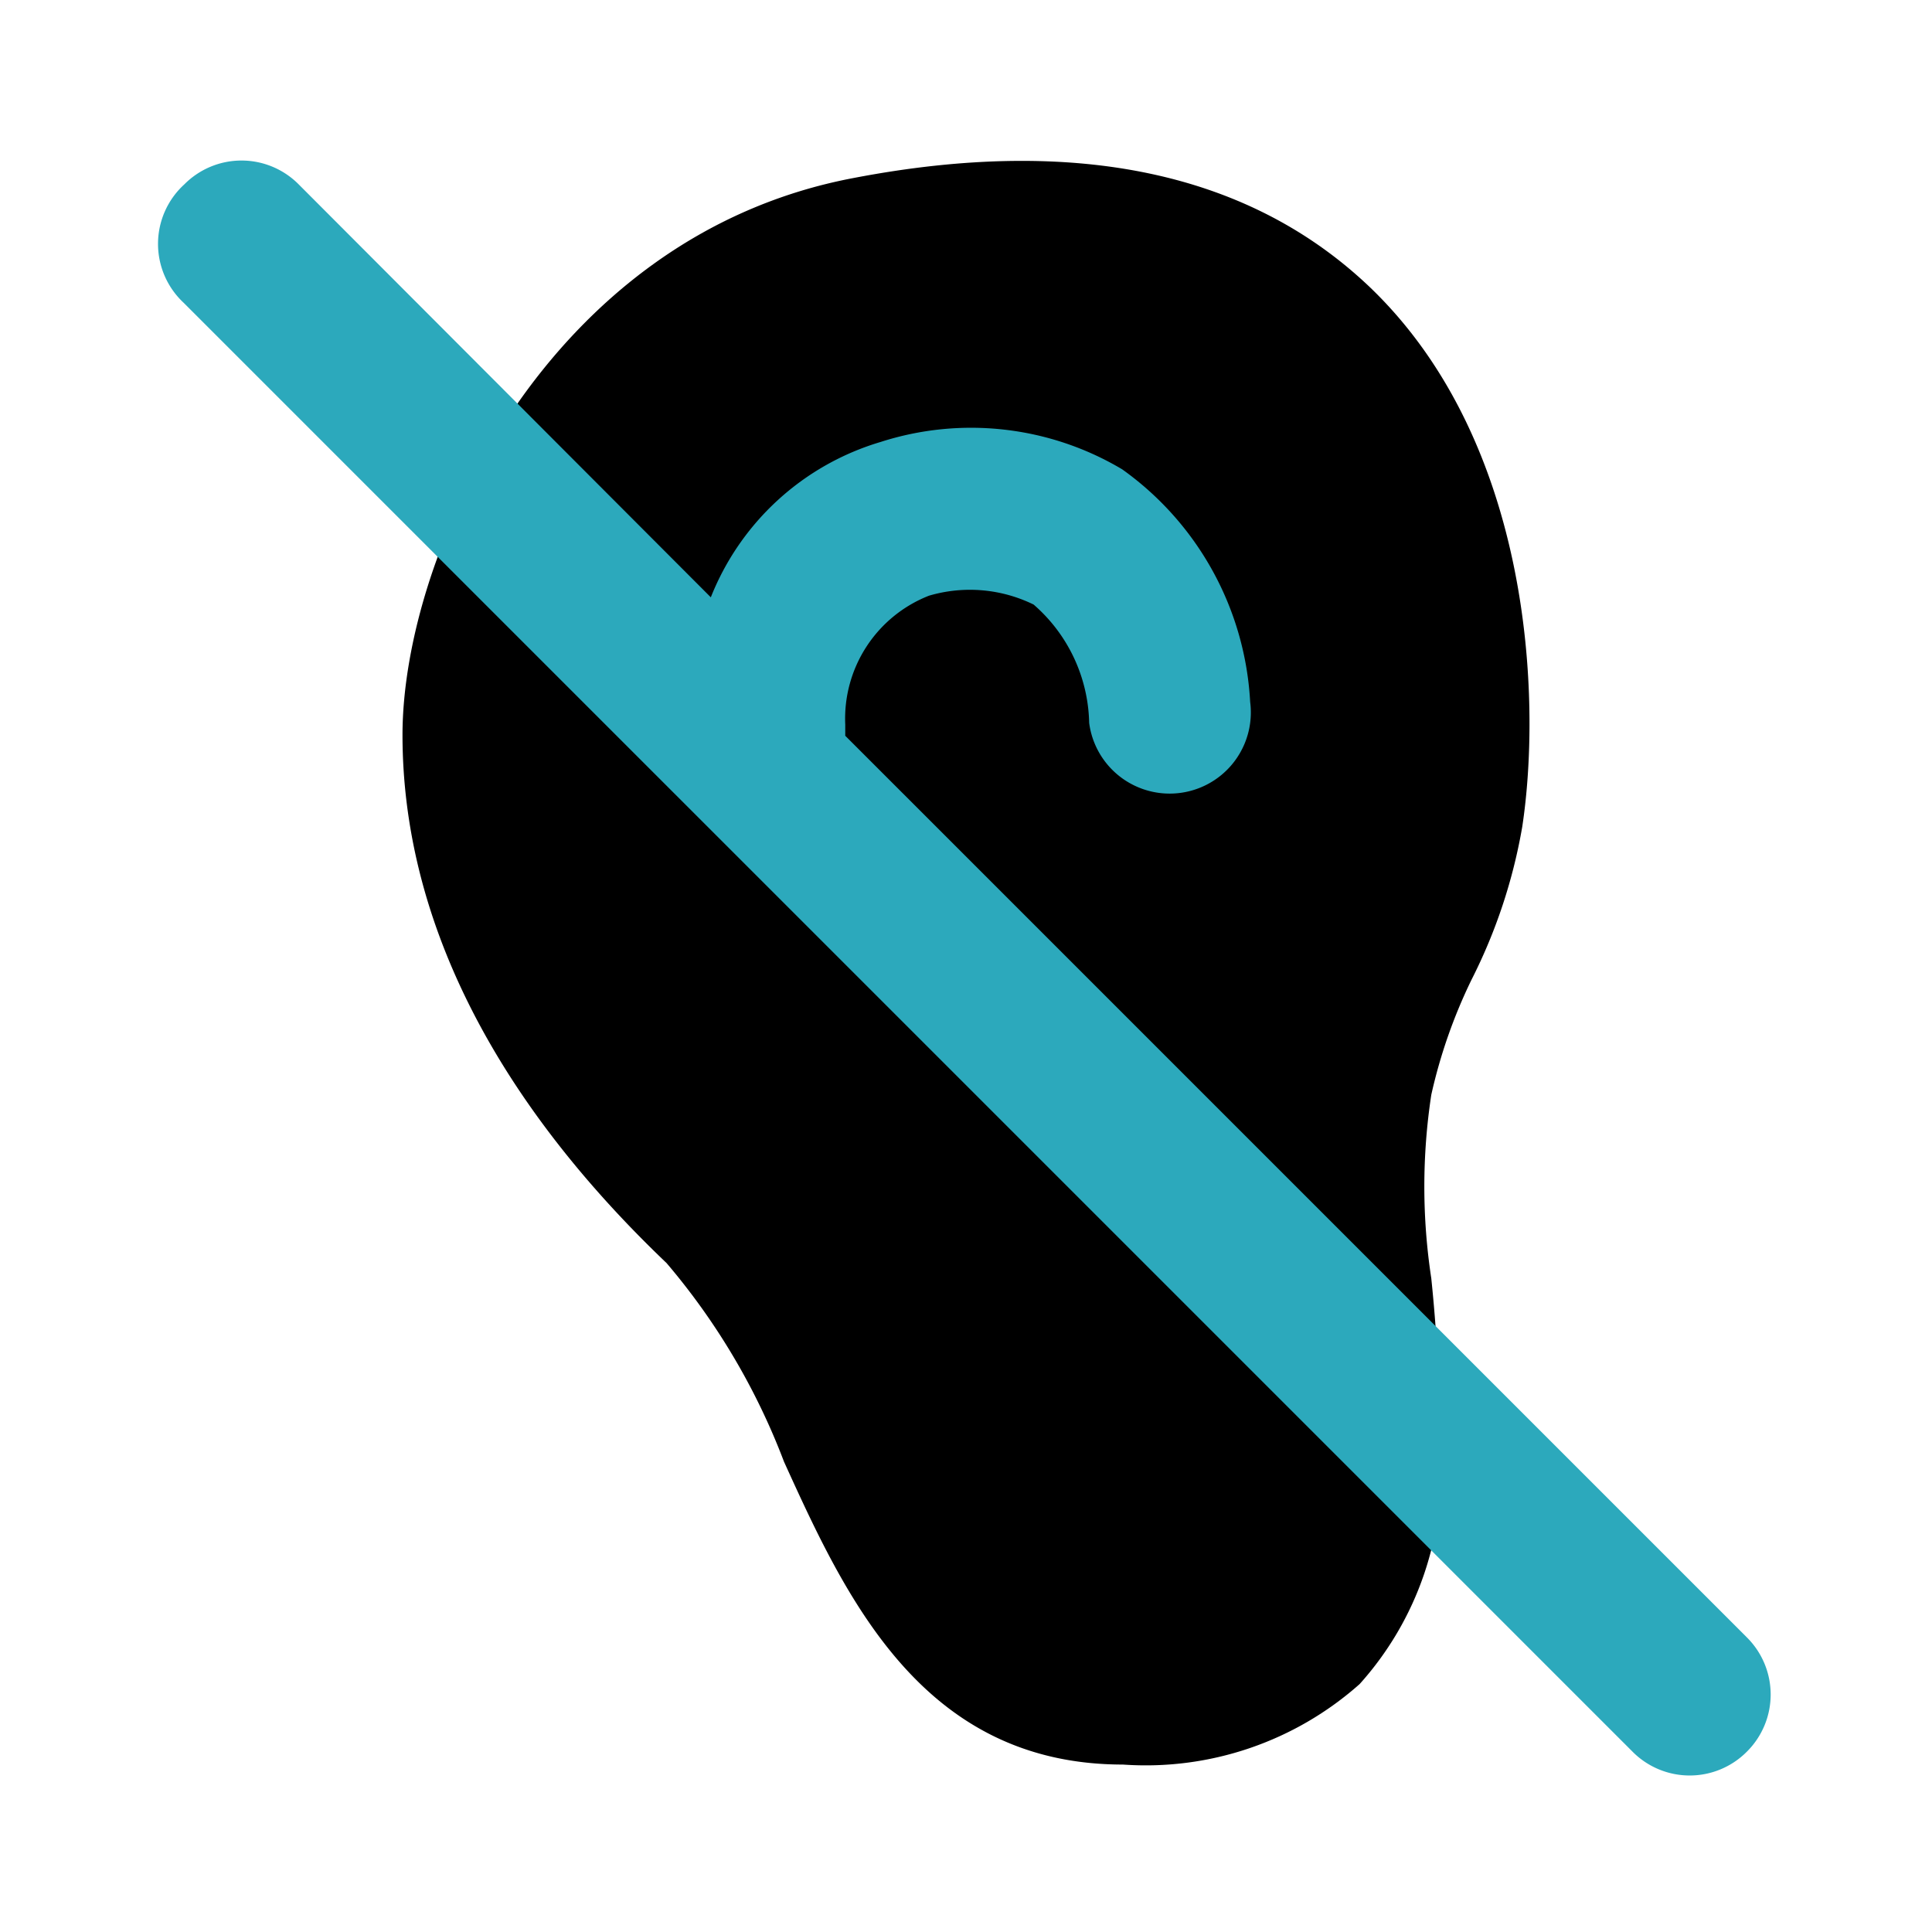
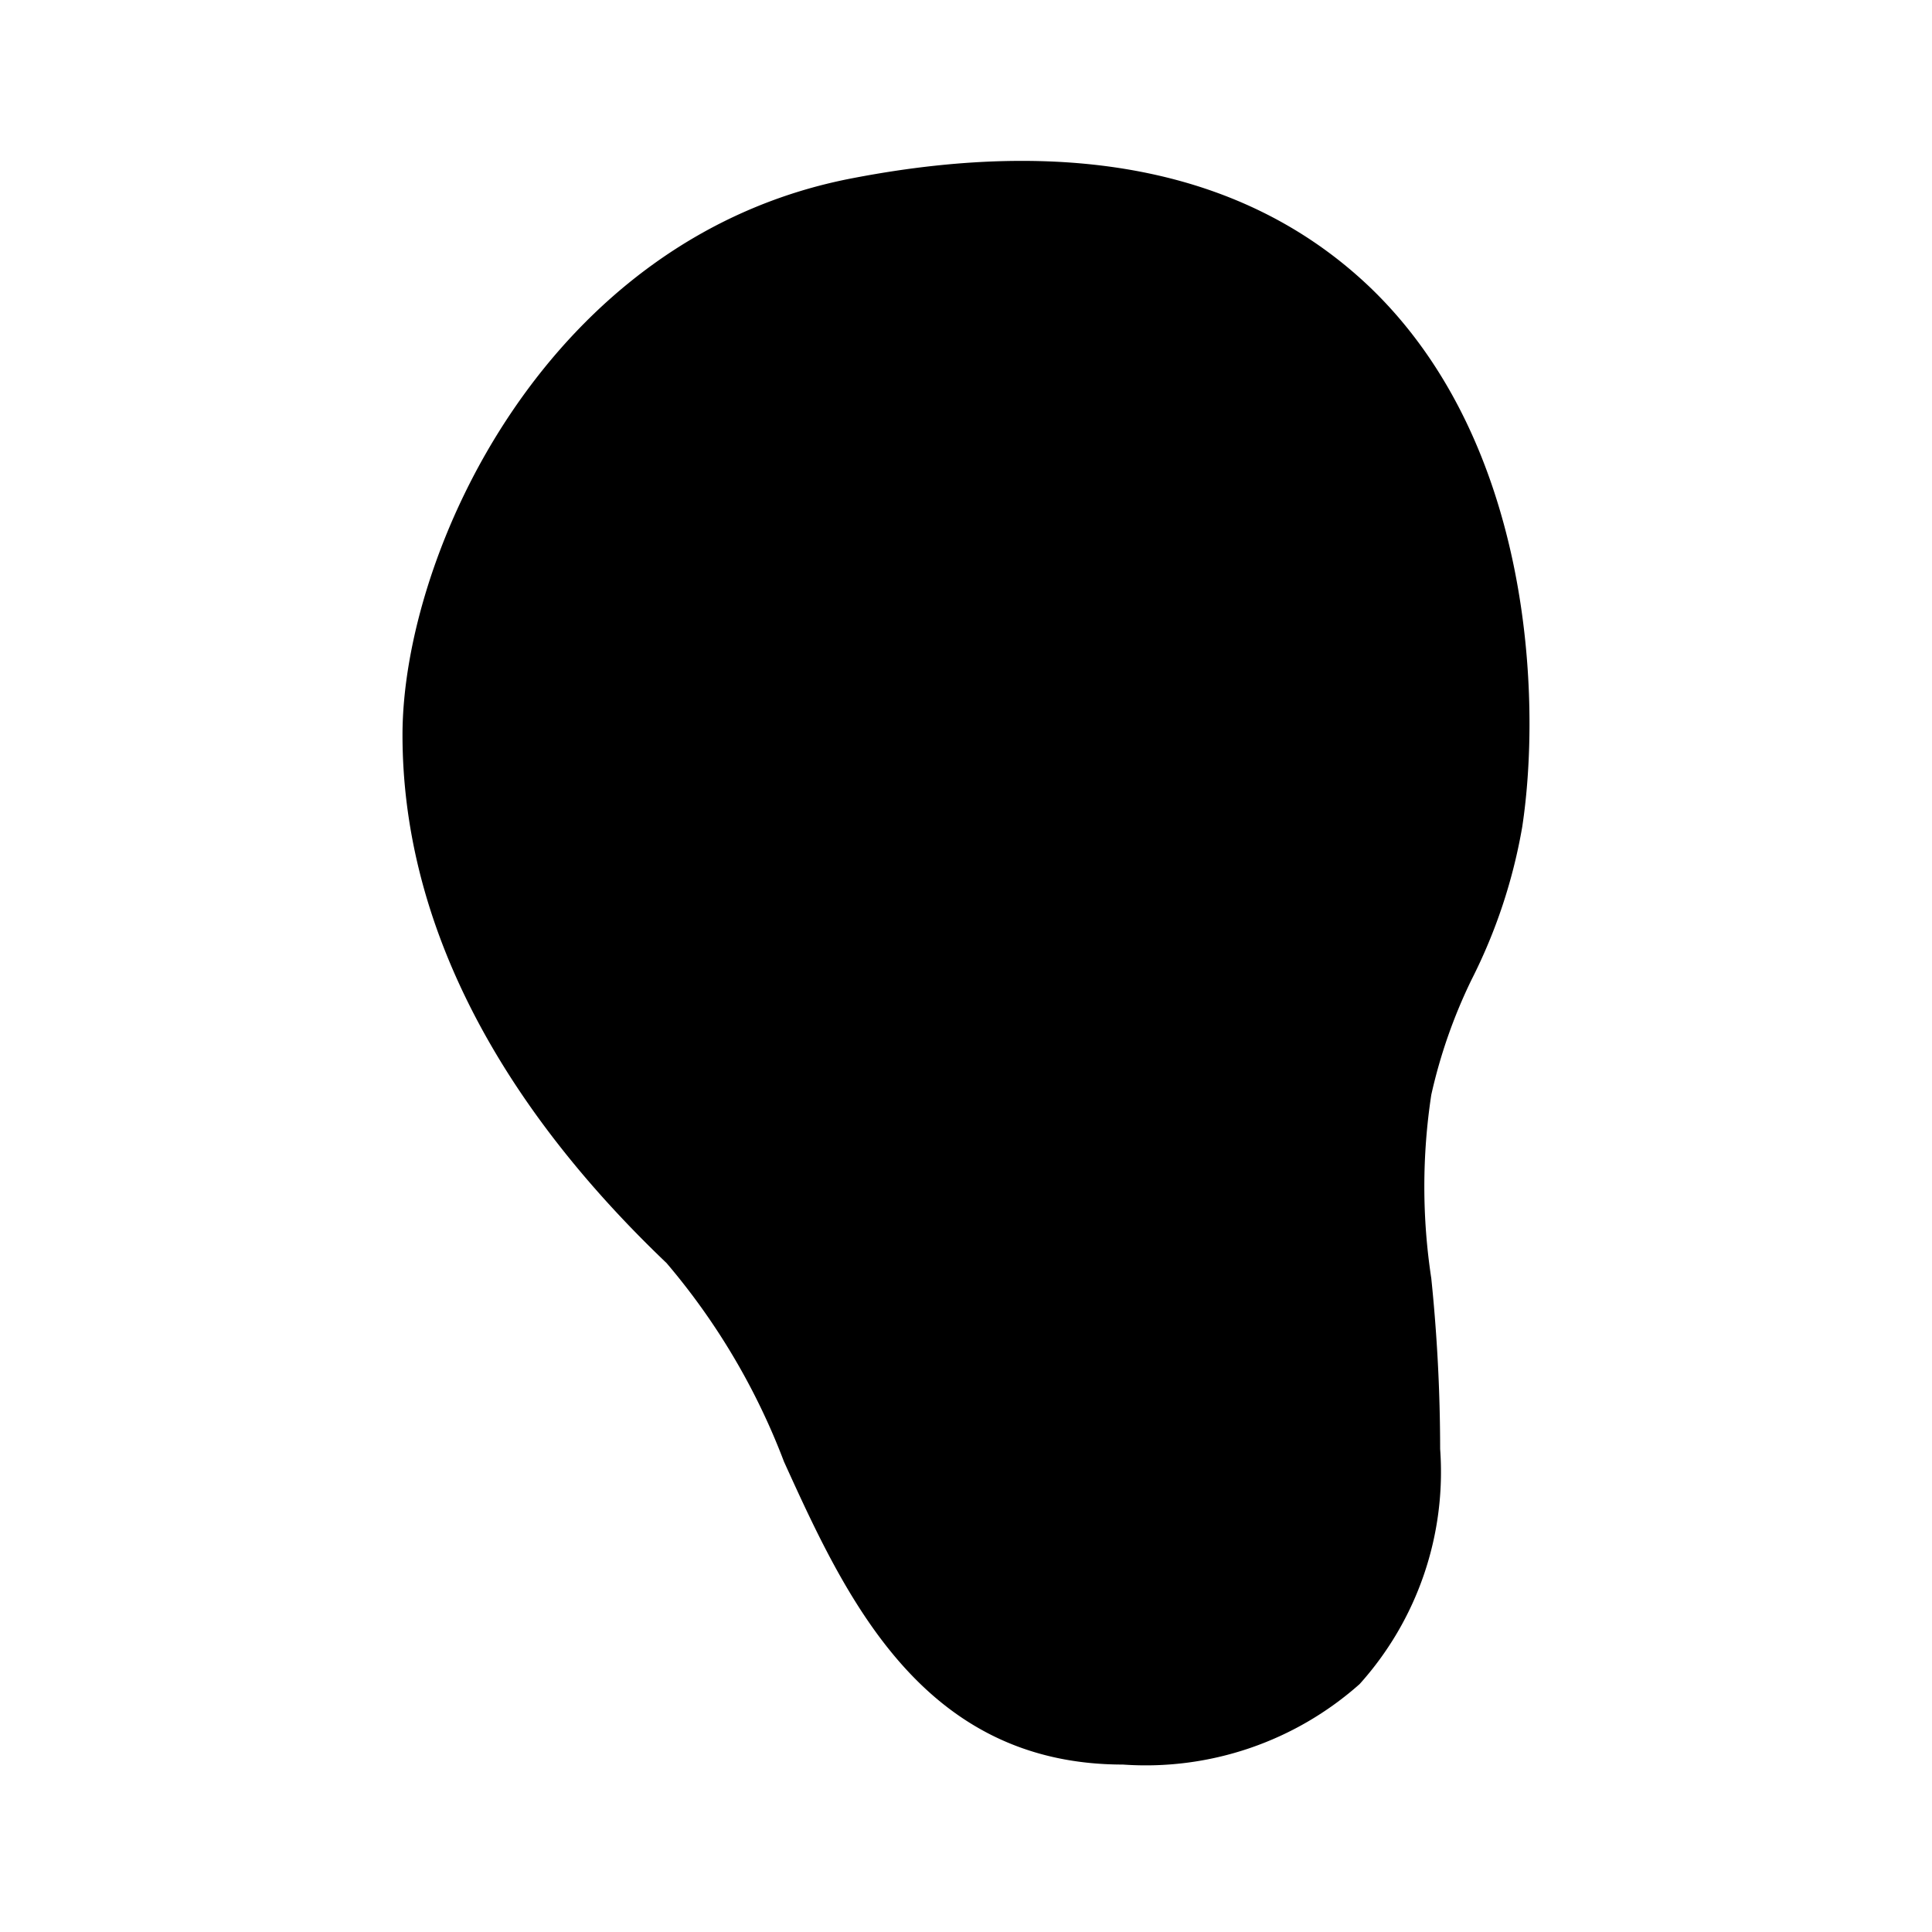
<svg xmlns="http://www.w3.org/2000/svg" fill="#000000" width="800px" height="800px" viewBox="0 0 24 24" id="deaf" data-name="Flat Color" class="icon flat-color">
  <path id="primary" d="M10.61,2.21c2.77-.53,4.93-.06,6.42,1.37,2,1.93,2.12,5.11,1.88,6.69a6.71,6.71,0,0,1-.63,1.9,6.5,6.5,0,0,0-.5,1.43,7.56,7.56,0,0,0,0,2.28A20.84,20.84,0,0,1,17.89,18a3.94,3.94,0,0,1-1,2.92,4,4,0,0,1-2.94,1c-2.5,0-3.45-2.09-4.21-3.76a8.41,8.41,0,0,0-1.46-2.47C6.1,13.61,5,11.37,5,9.13S6.78,2.93,10.61,2.21Z" style="fill: rgb(0, 0, 0);" />
-   <path id="secondary" d="M2.29,2.29a1,1,0,0,1,1.42,0L8.83,7.42a3.27,3.27,0,0,1,2.11-1.93,3.67,3.67,0,0,1,3,.34,3.8,3.8,0,0,1,1.59,2.89,1,1,0,0,1-2,.26,2,2,0,0,0-.69-1.47,1.8,1.8,0,0,0-1.3-.11A1.64,1.64,0,0,0,10.5,9c0,.05,0,.09,0,.14l11.2,11.2a1,1,0,0,1,0,1.42,1,1,0,0,1-1.42,0l-18-18A1,1,0,0,1,2.29,2.29Z" style="fill: rgb(44, 169, 188);" />
</svg>